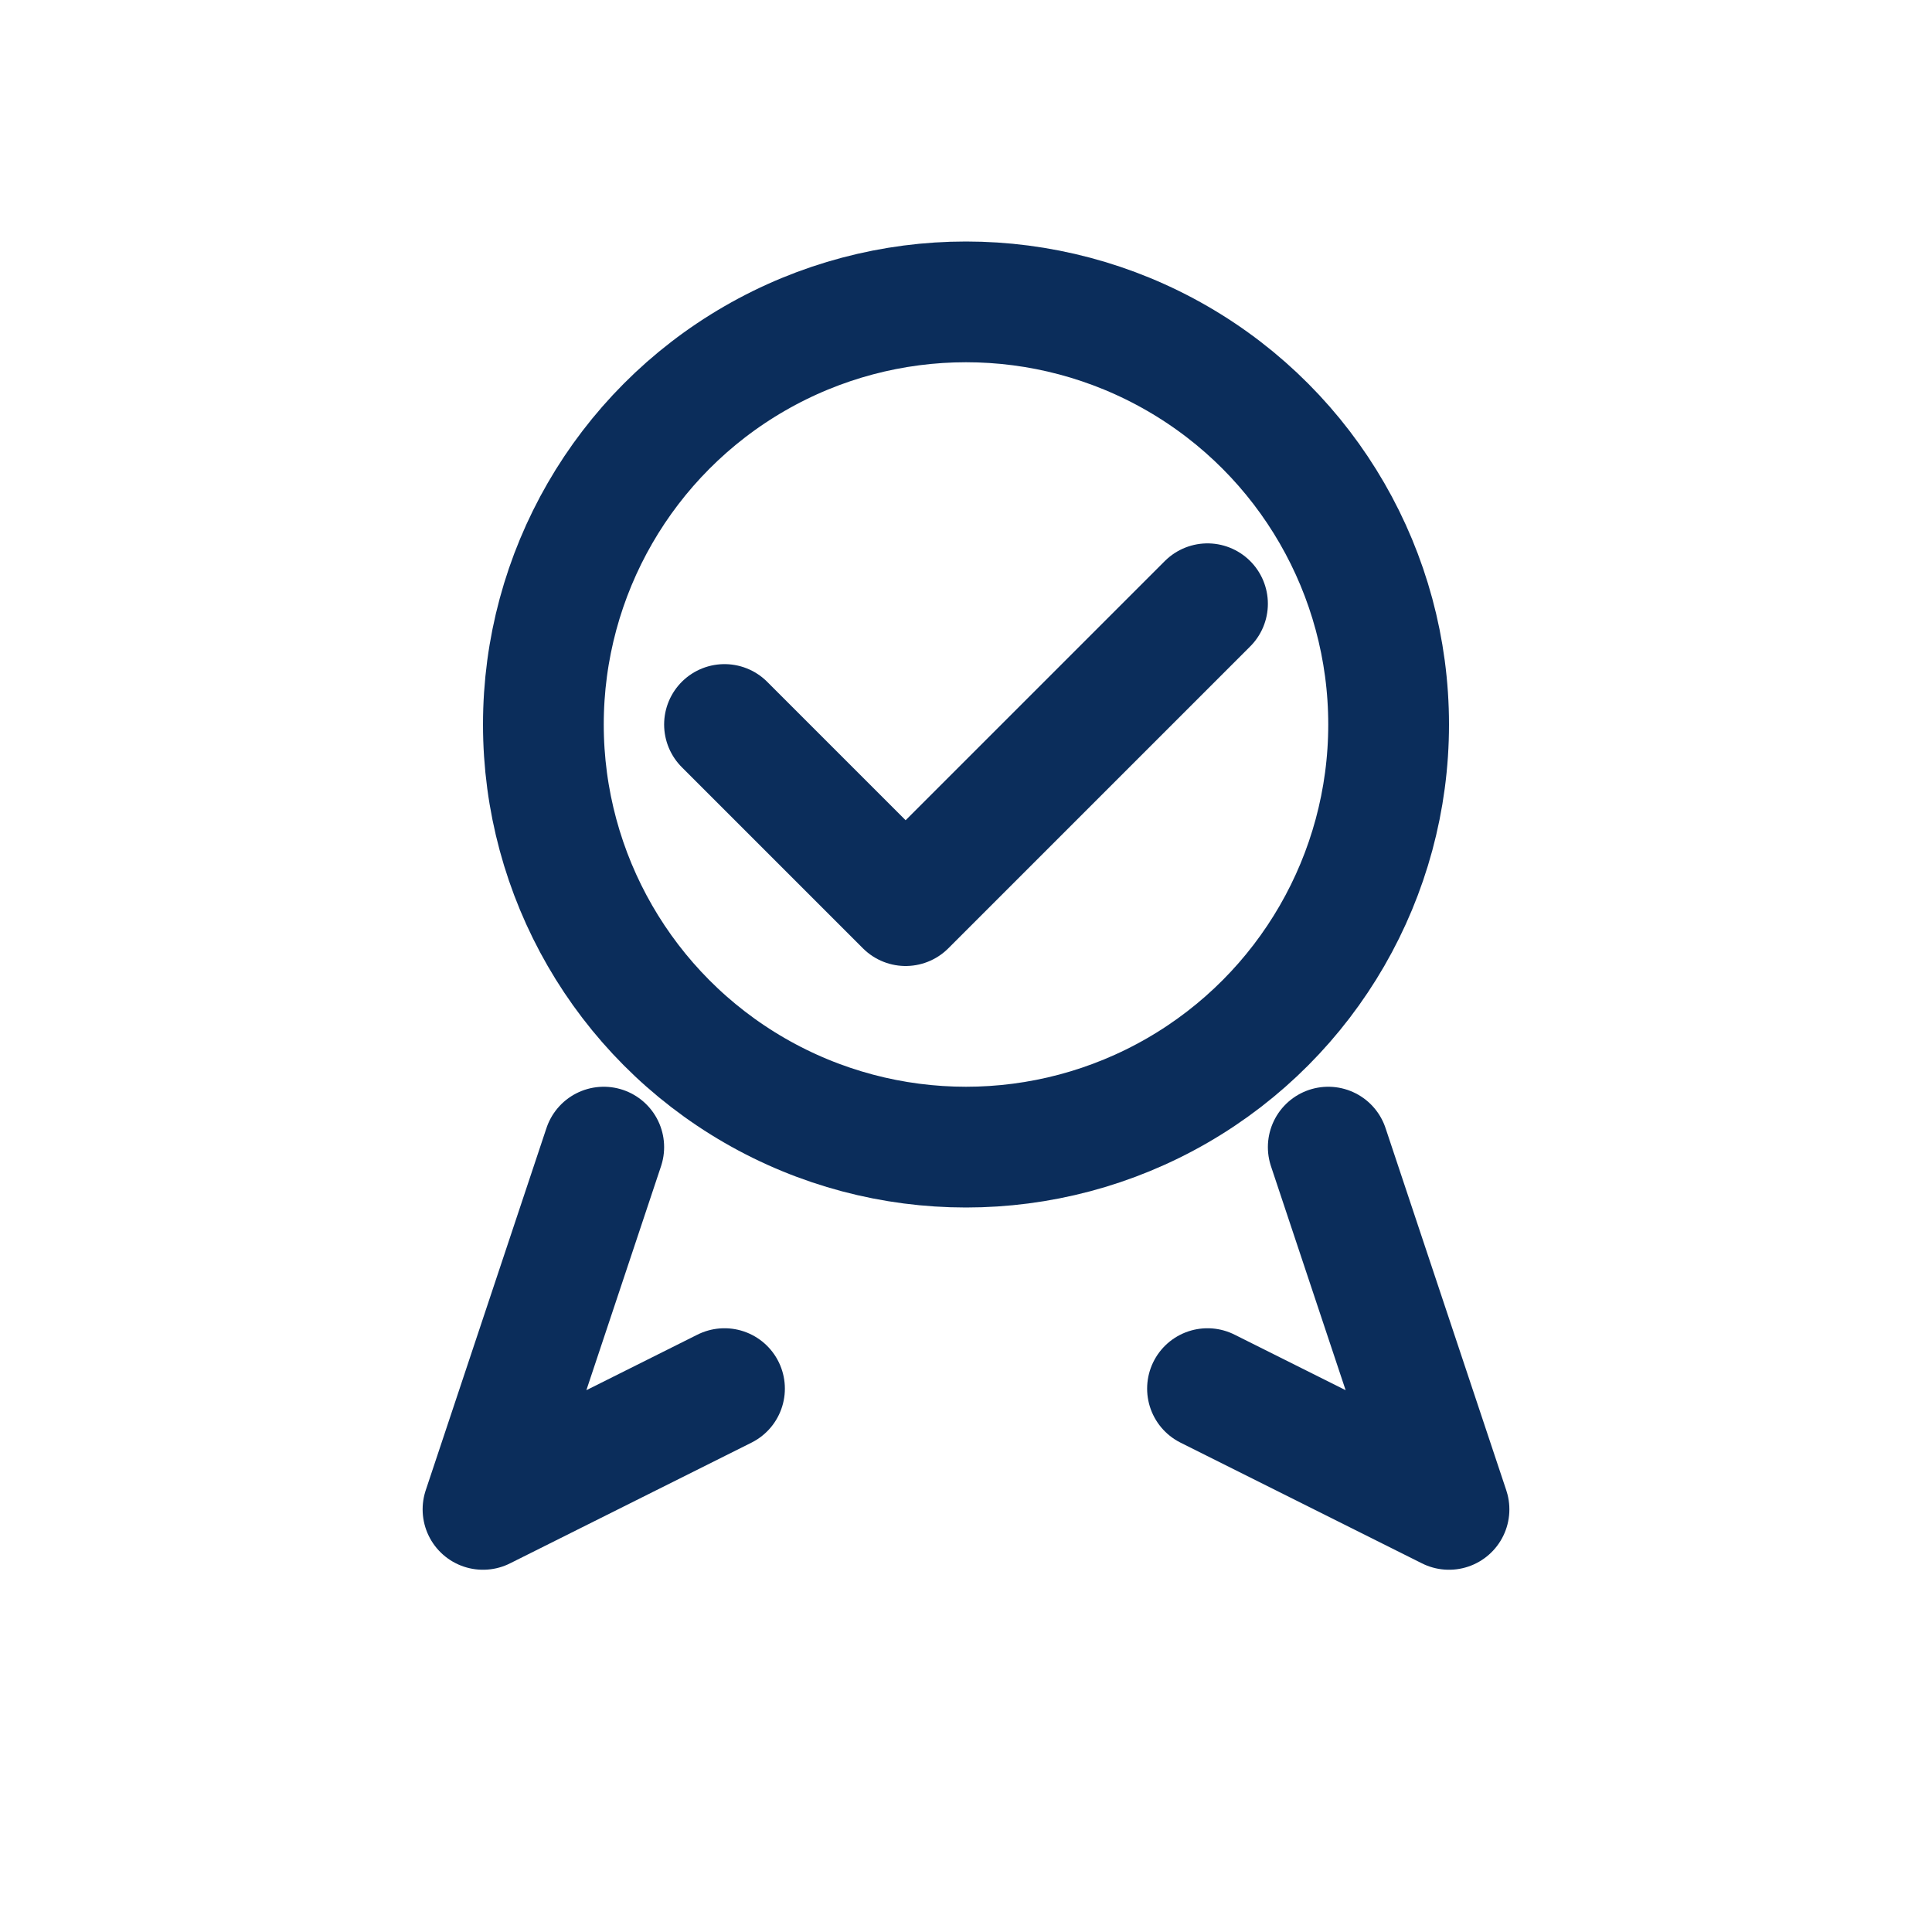
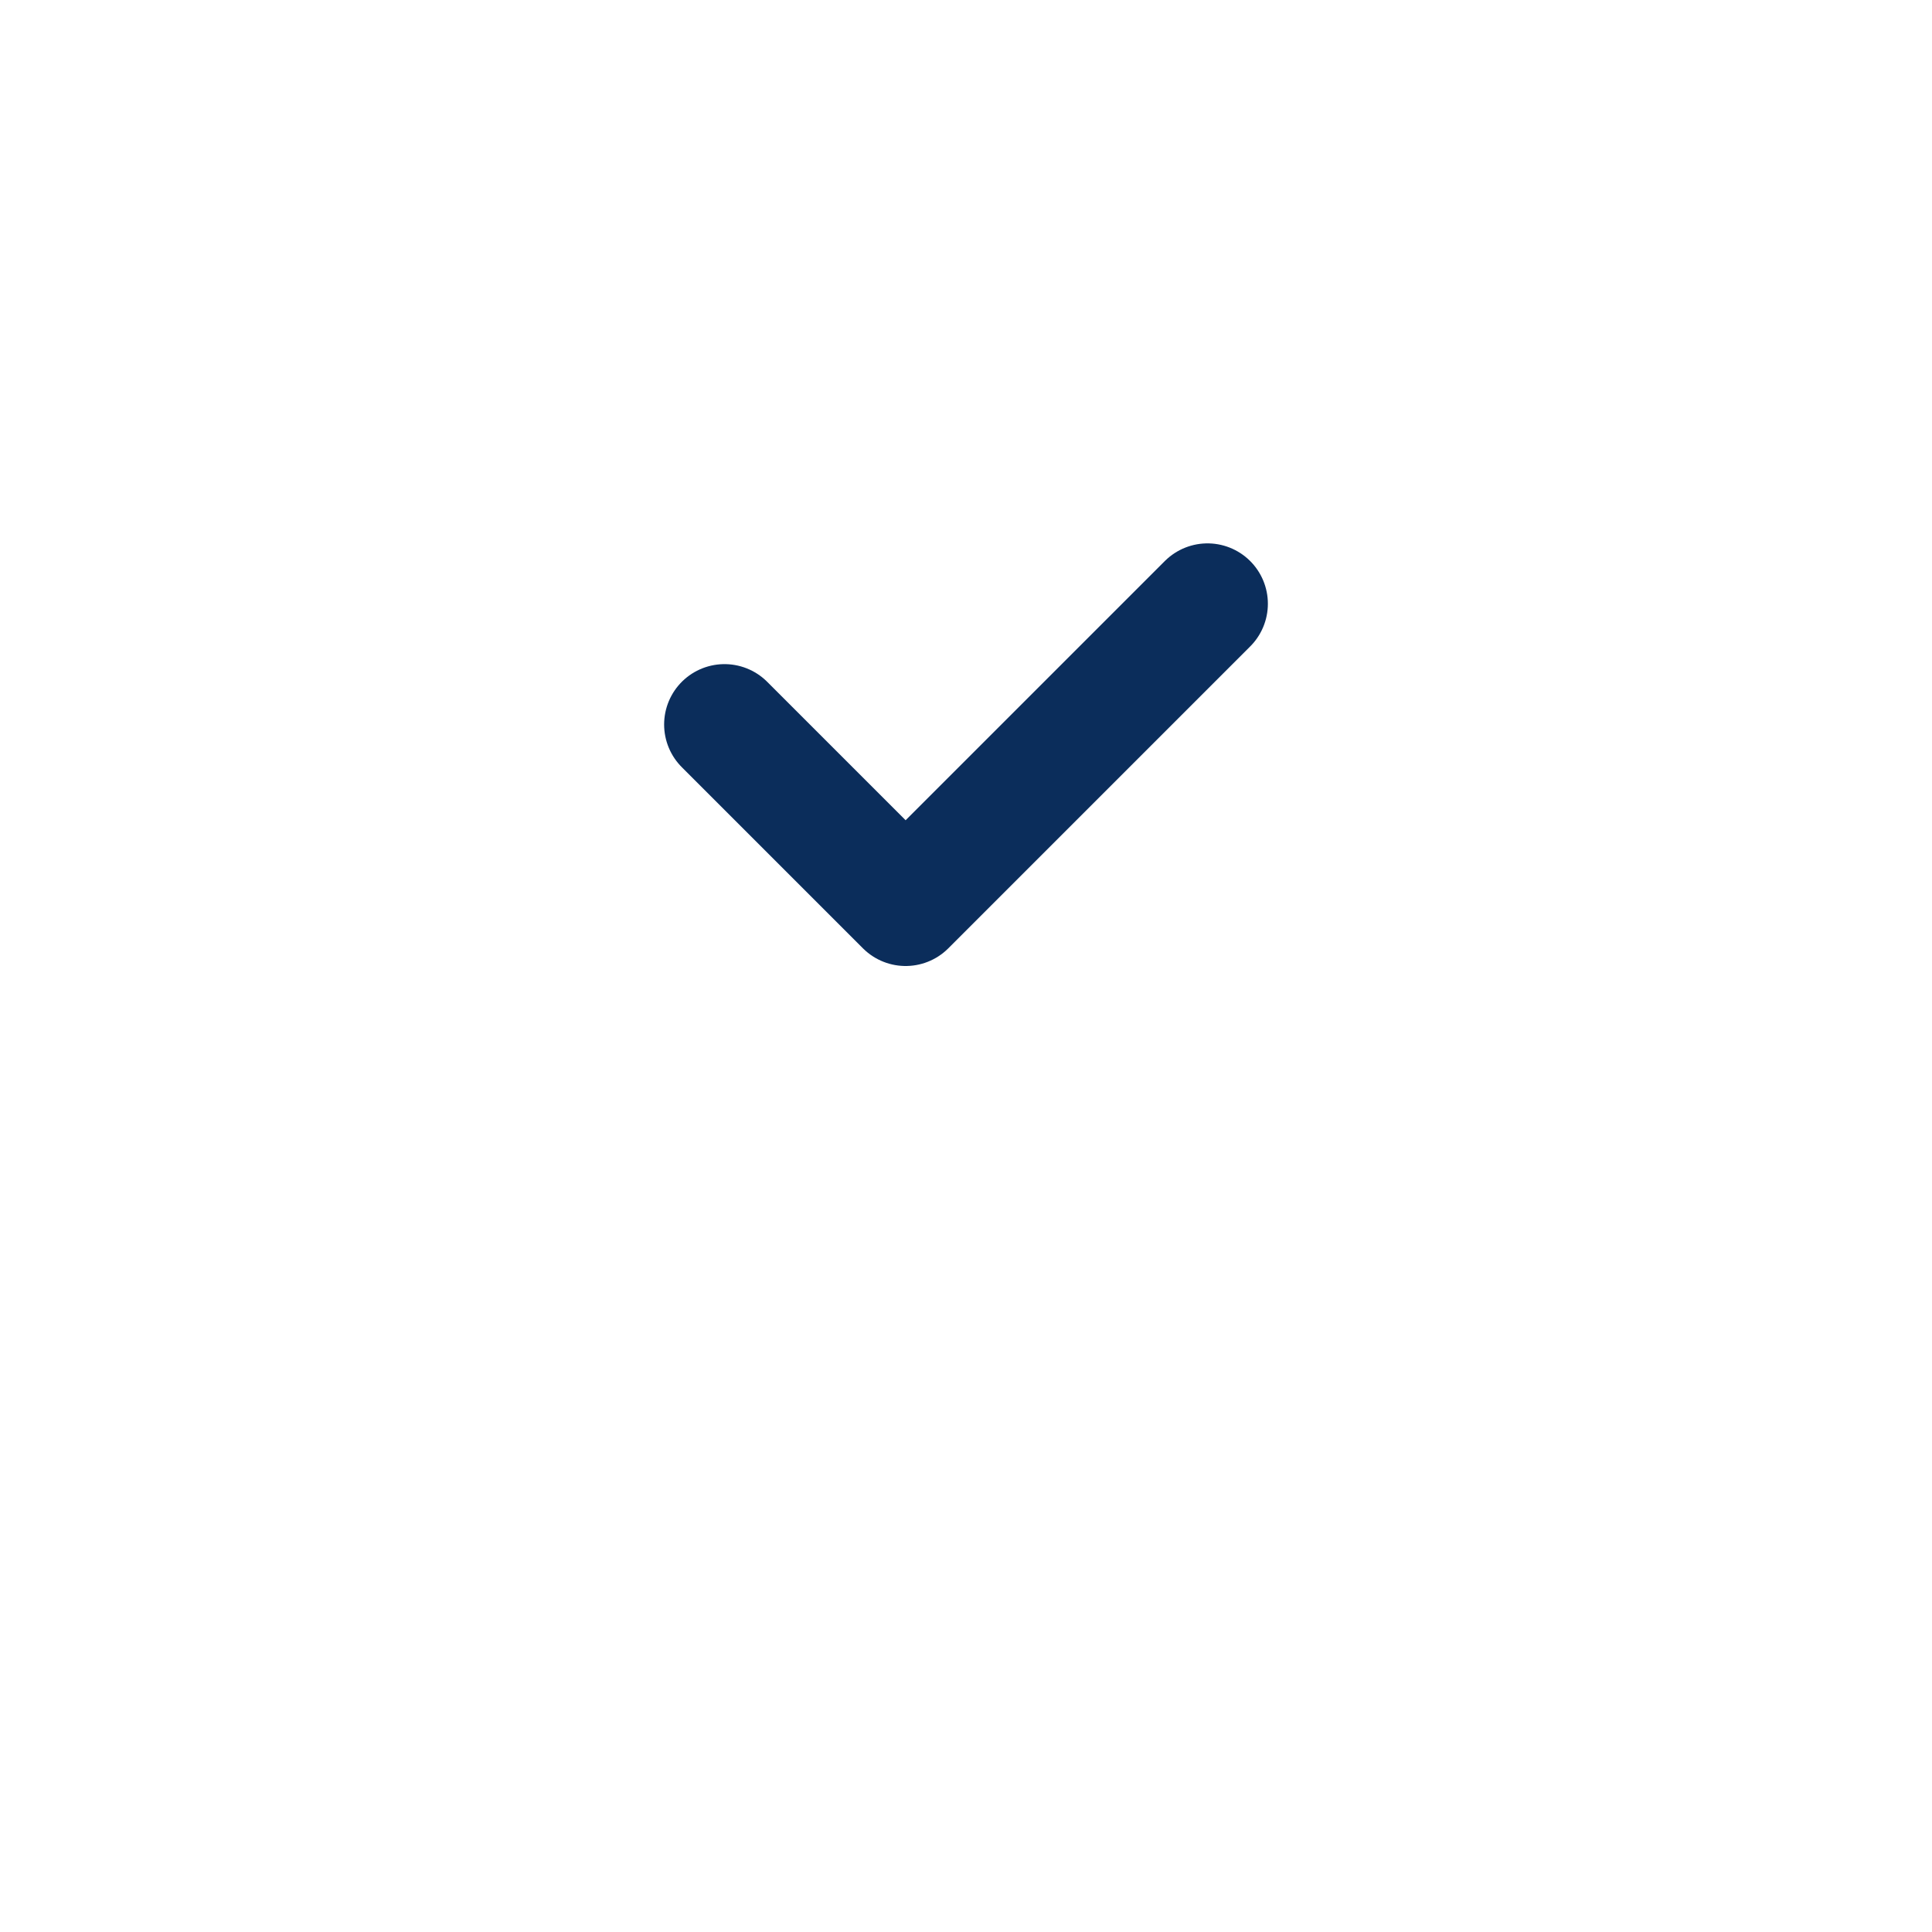
<svg xmlns="http://www.w3.org/2000/svg" width="32" height="32" viewBox="0 0 32 32" fill="none" stroke="#0B2D5B" stroke-width="2" stroke-linecap="round" stroke-linejoin="round">
-   <circle cx="16" cy="12" r="7" />
-   <path d="M10 19l-2 6 4-2M22 19l2 6-4-2" />
  <path d="M12 12l3 3 5-5" />
</svg>